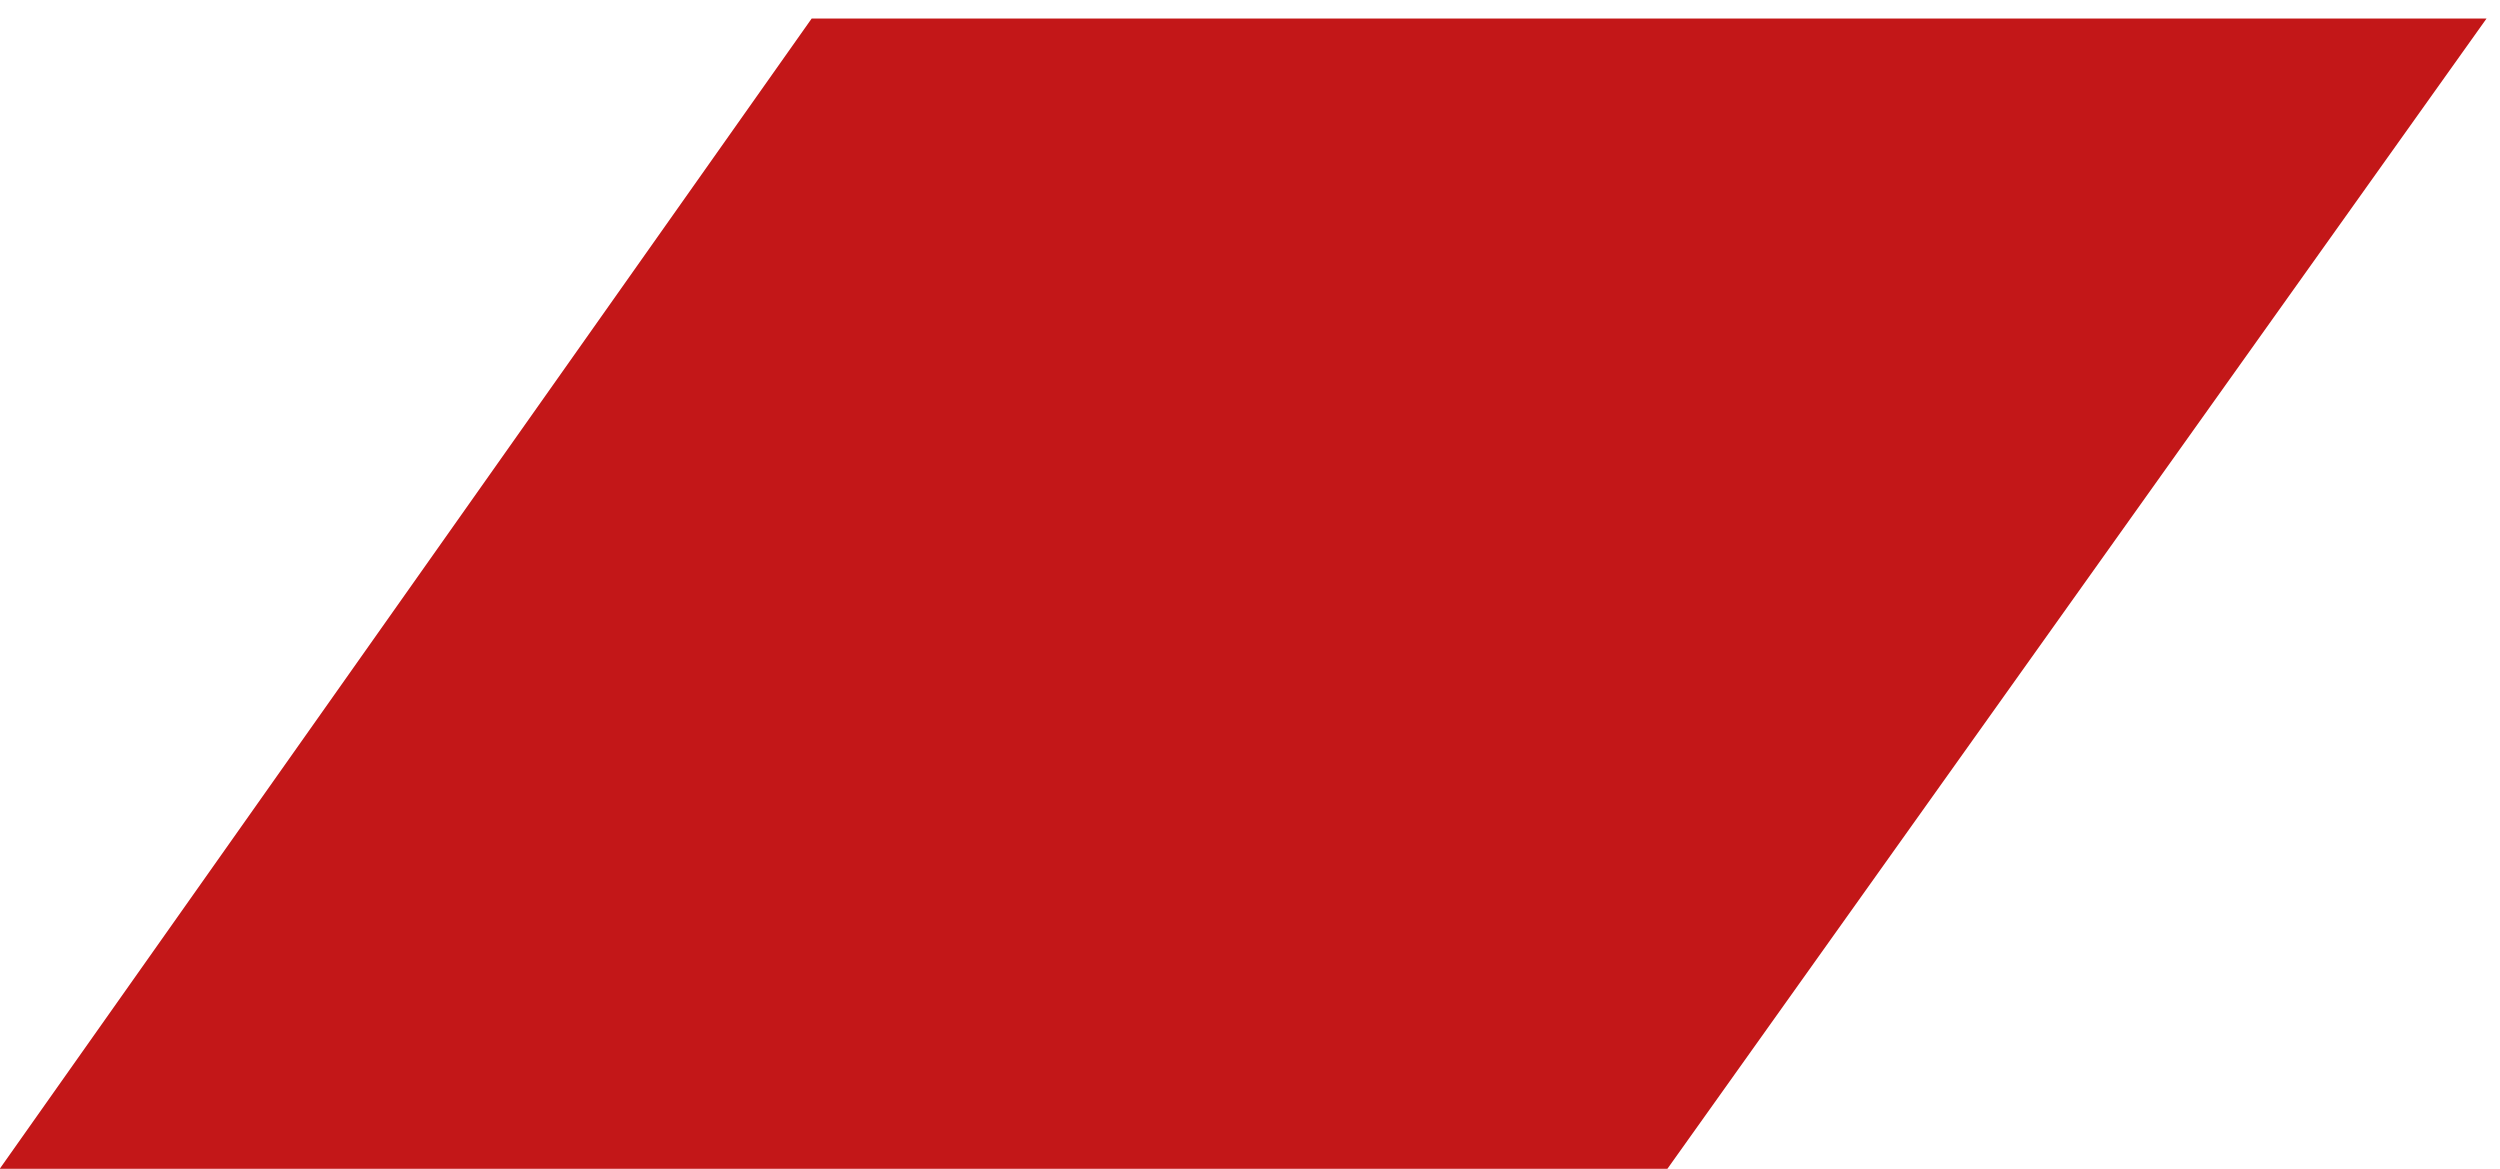
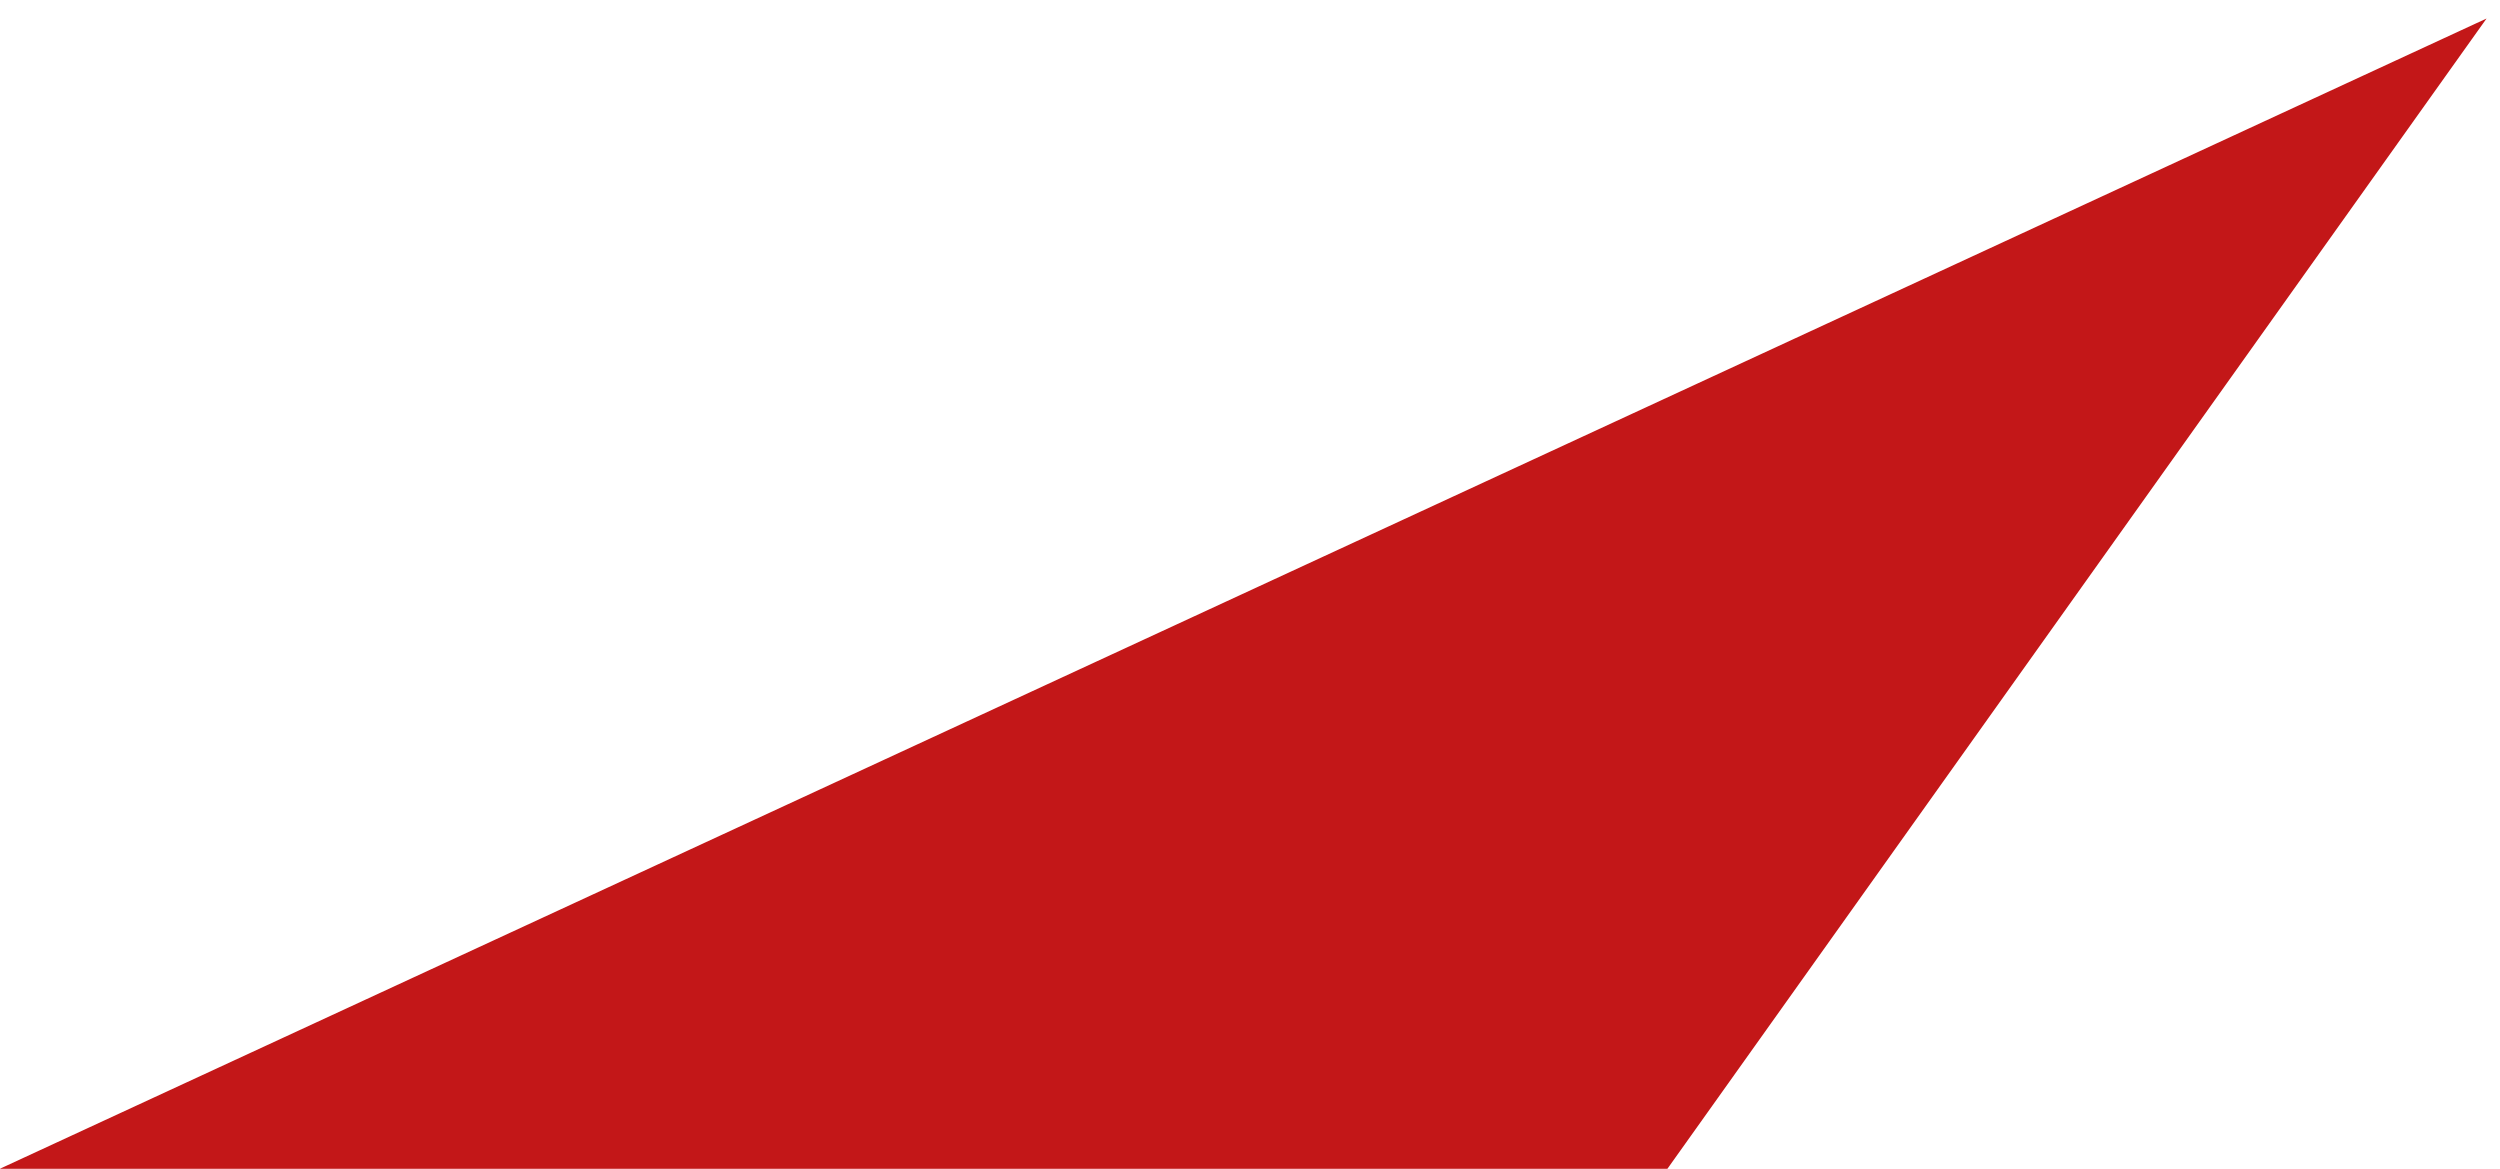
<svg xmlns="http://www.w3.org/2000/svg" width="77" height="36" viewBox="0 0 77 36" fill="none">
-   <path d="M-0.009 36H51.355L76.586 0.57H25L-0.009 36Z" fill="#C31718" />
+   <path d="M-0.009 36H51.355L76.586 0.57L-0.009 36Z" fill="#C31718" />
</svg>